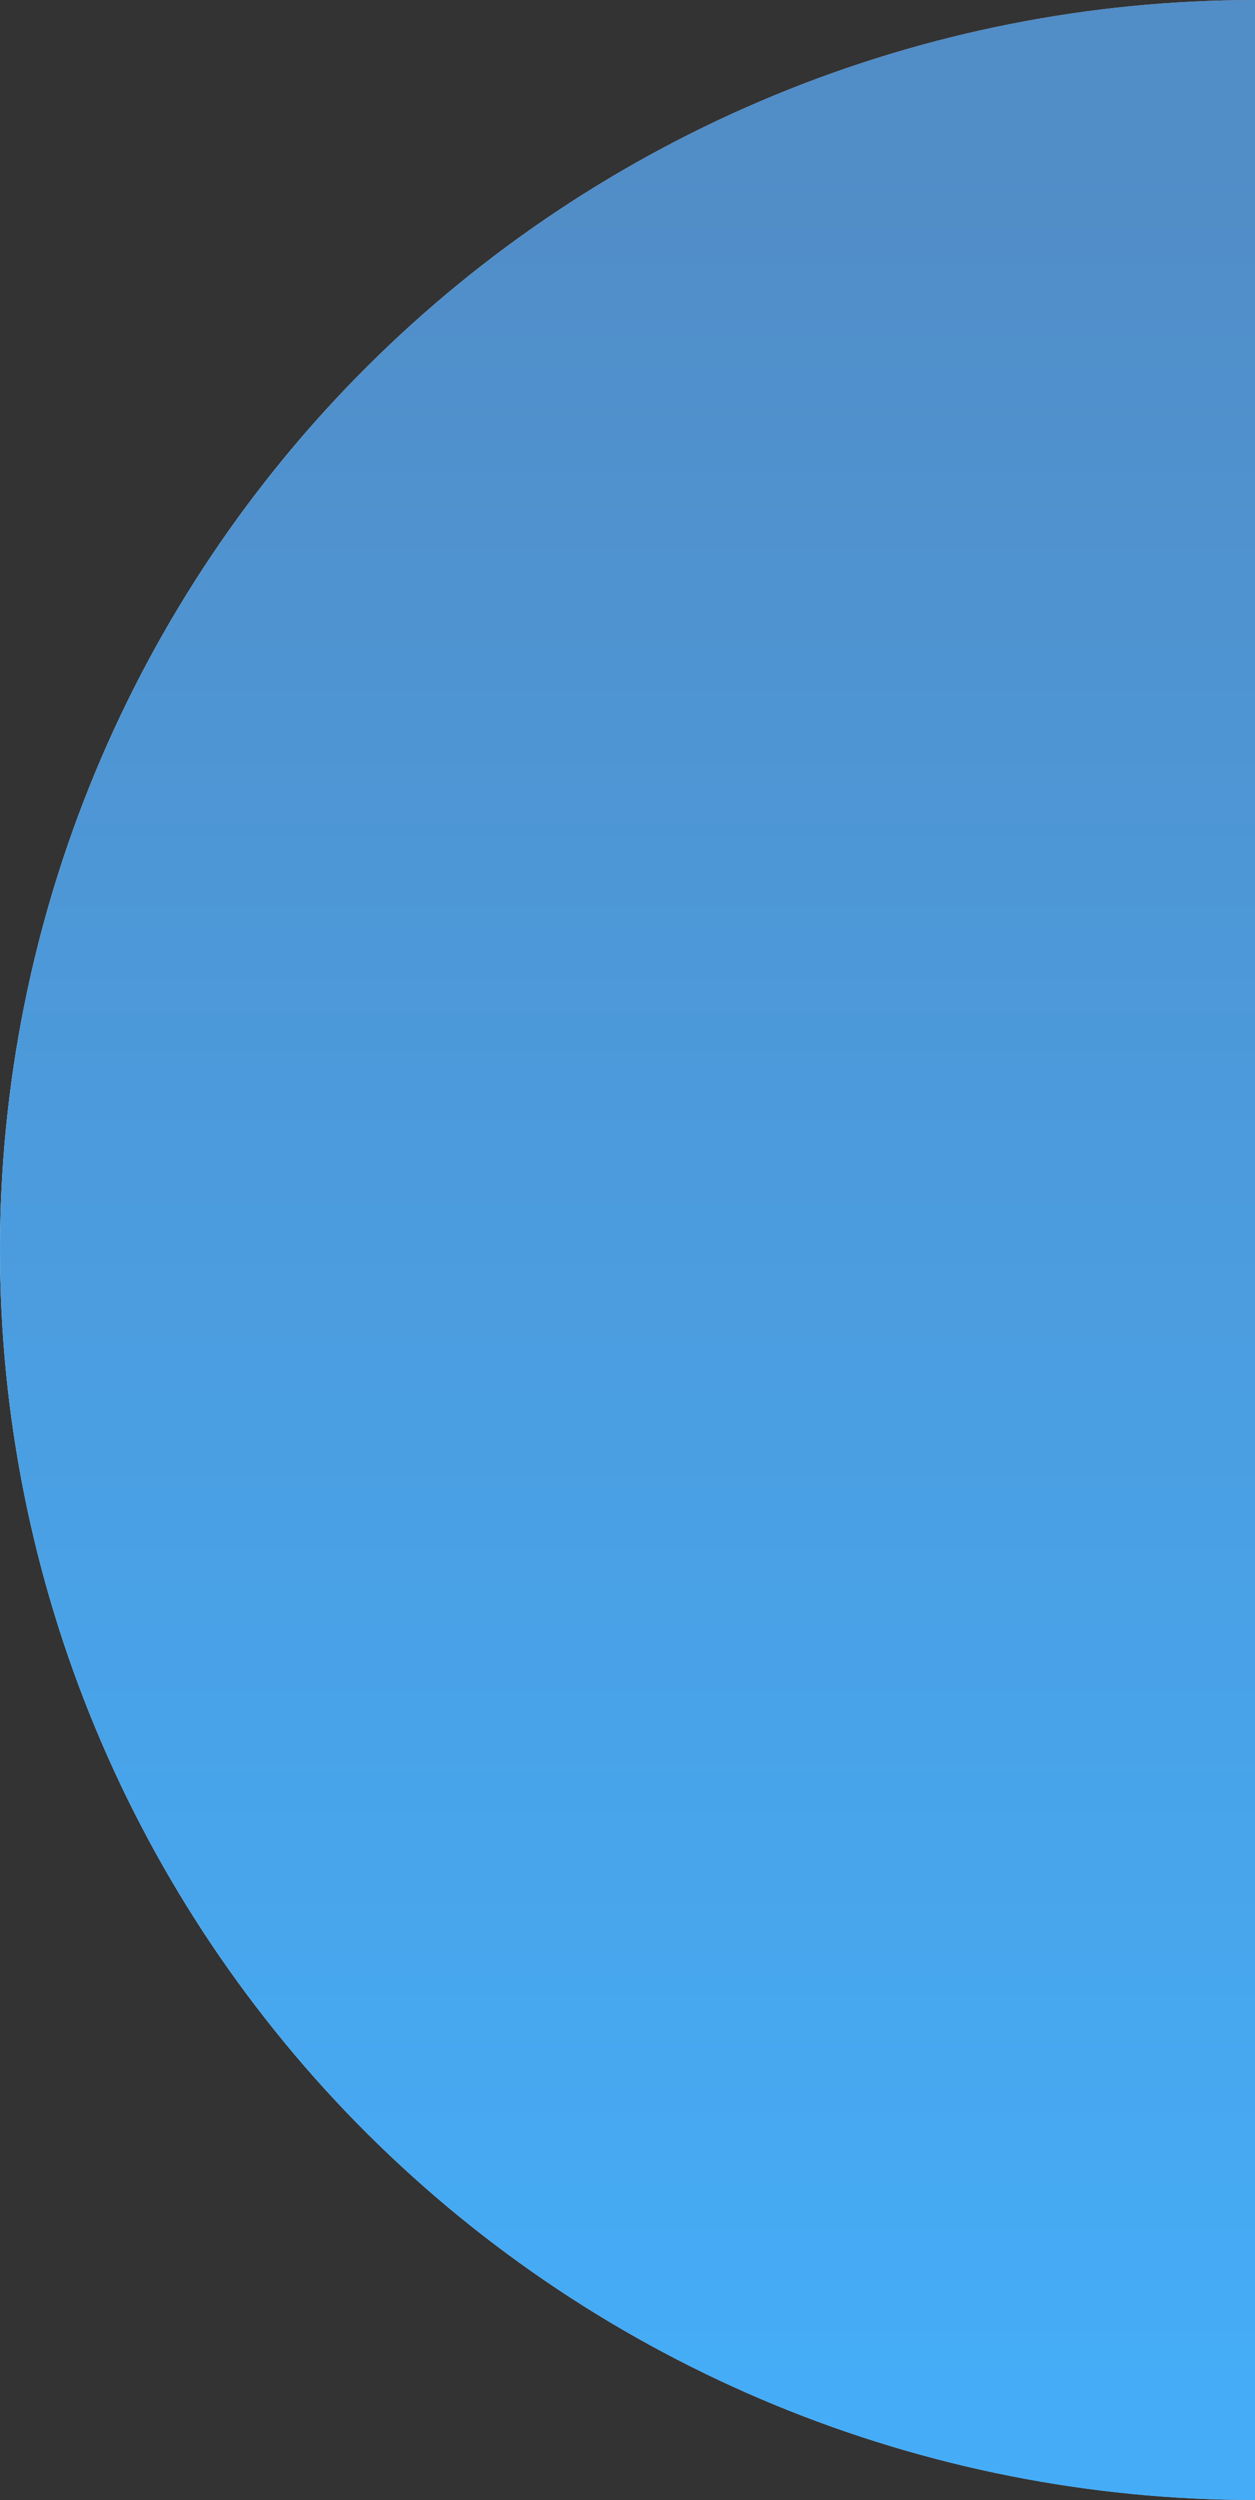
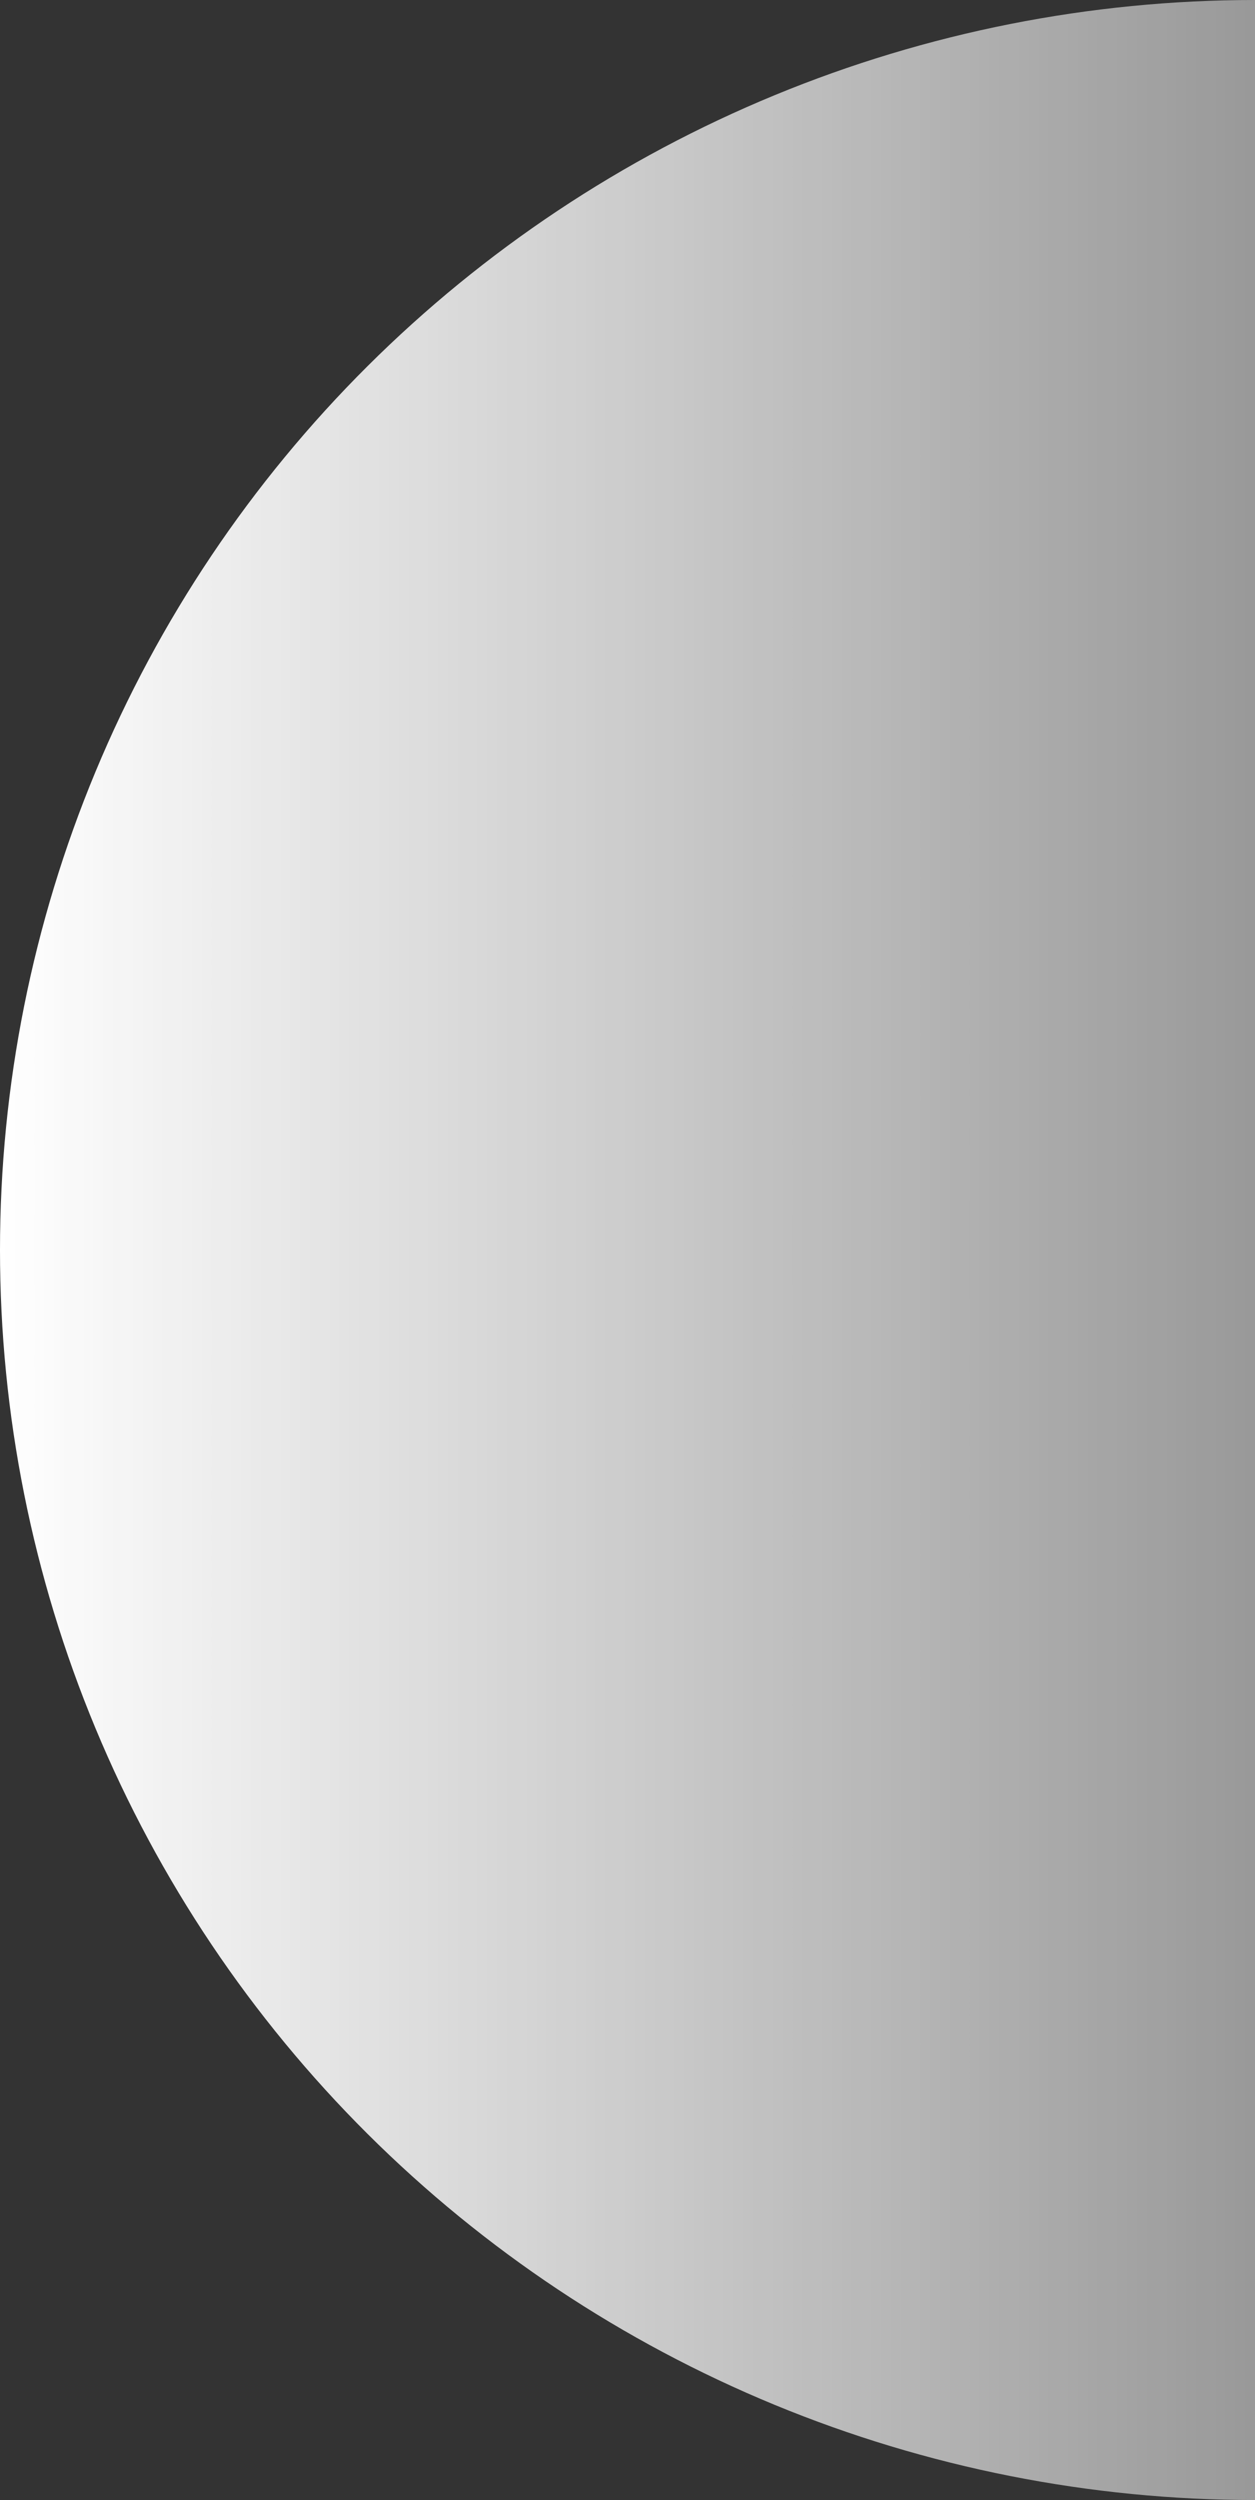
<svg xmlns="http://www.w3.org/2000/svg" width="114" height="227" viewBox="0 0 114 227" fill="none">
  <rect x="0" y="0" width="114" height="227" fill="#333333" stroke="none" />
  <path d="M114 0C99.029 0 84.205 2.936 70.374 8.64C56.543 14.344 43.976 22.704 33.39 33.243C22.804 43.783 14.407 56.295 8.678 70.065C2.949 83.836 -6.5439e-07 98.595 0 113.5C6.5439e-07 128.405 2.949 143.164 8.678 156.935C14.407 170.705 22.804 183.217 33.39 193.757C43.976 204.296 56.543 212.656 70.374 218.36C84.205 224.064 99.029 227 114 227L114 113.5L114 0Z" fill="url(#paint0_linear_227_6414)" />
-   <path d="M114 0C99.029 0 84.205 2.936 70.374 8.64C56.543 14.344 43.976 22.704 33.39 33.243C22.804 43.783 14.407 56.295 8.678 70.065C2.949 83.836 -6.5439e-07 98.595 0 113.5C6.5439e-07 128.405 2.949 143.164 8.678 156.935C14.407 170.705 22.804 183.217 33.39 193.757C43.976 204.296 56.543 212.656 70.374 218.36C84.205 224.064 99.029 227 114 227L114 113.5L114 0Z" fill="url(#paint1_linear_227_6414)" />
  <defs>
    <linearGradient id="paint0_linear_227_6414" x1="0" y1="113.5" x2="228" y2="113.5" gradientUnits="userSpaceOnUse">
      <stop stop-color="white" />
      <stop offset="1" stop-color="white" stop-opacity="0" />
    </linearGradient>
    <linearGradient id="paint1_linear_227_6414" x1="114" y1="221.497" x2="114" y2="1.19825e-05" gradientUnits="userSpaceOnUse">
      <stop stop-color="#45ADF8" />
      <stop offset="0.935" stop-color="#518DC7" />
    </linearGradient>
  </defs>
</svg>